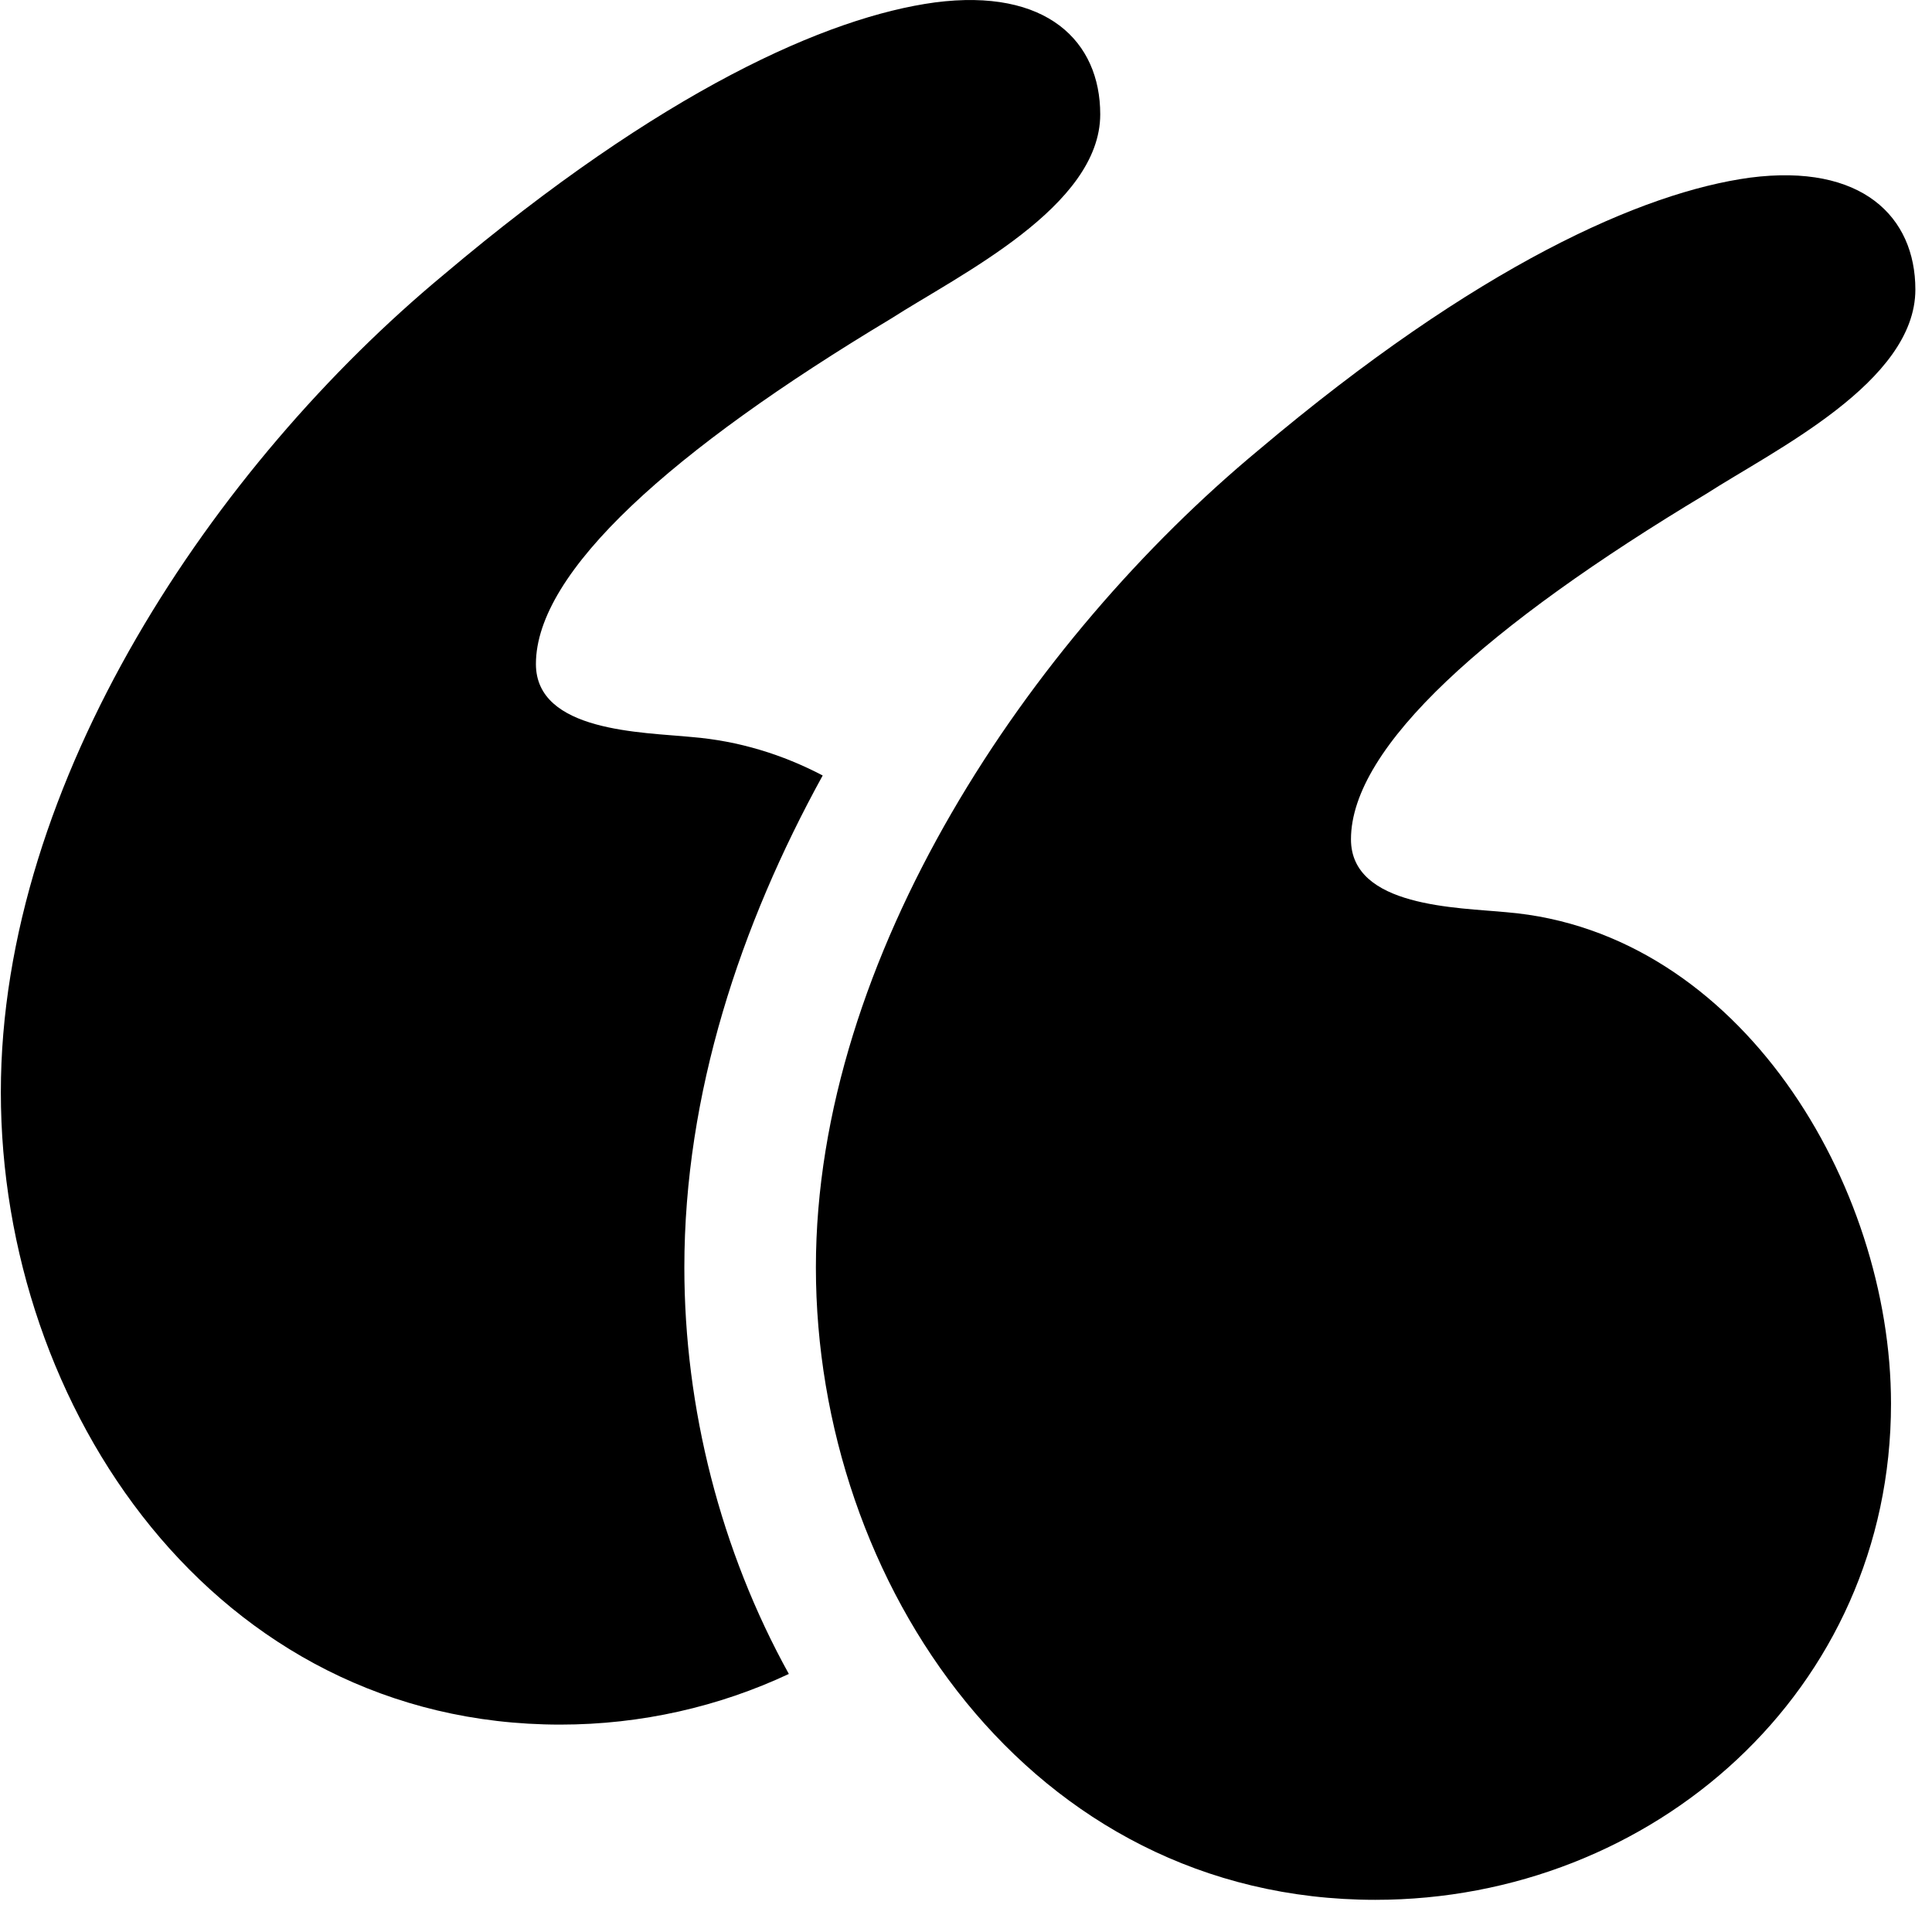
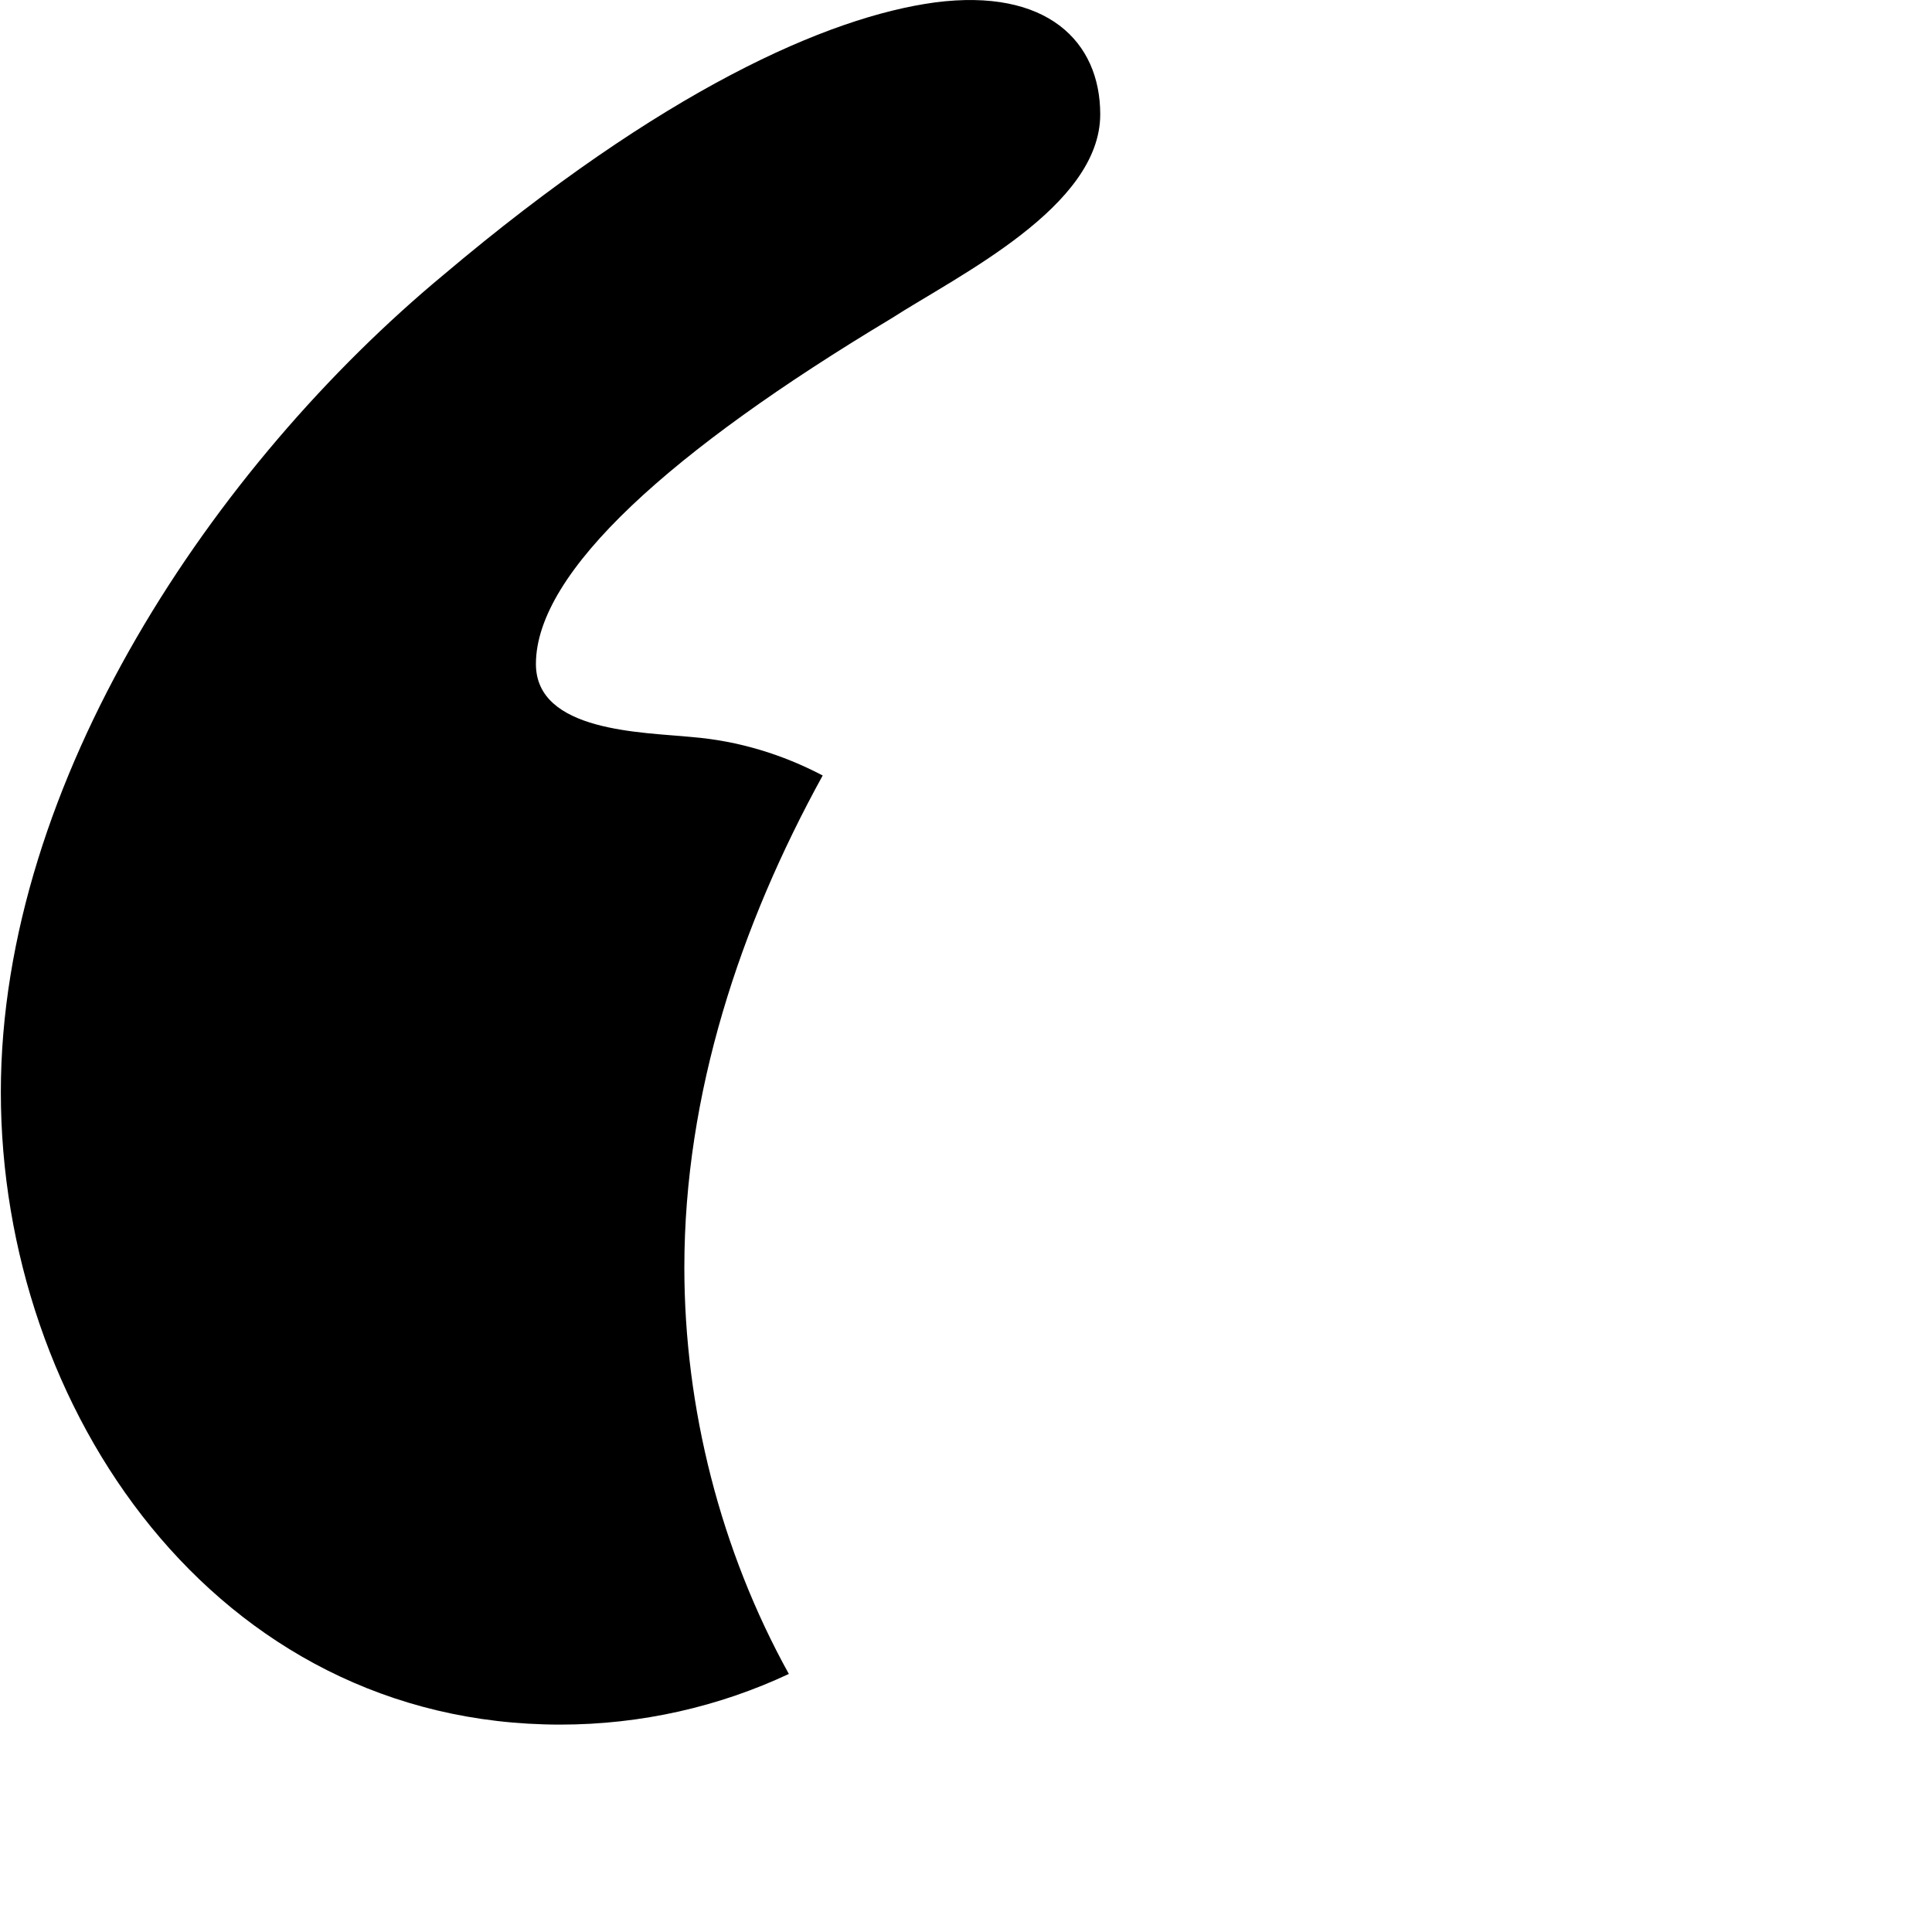
<svg xmlns="http://www.w3.org/2000/svg" width="23" height="23" viewBox="0 0 23 23" fill="none">
-   <path d="M17.936 10.86C17.357 10.803 16.083 10.803 16.083 9.992C16.083 8.891 17.705 7.444 20.311 5.88C21.122 5.358 22.802 4.548 22.802 3.447C22.802 2.579 22.164 1.942 20.832 2.115C19.558 2.289 17.589 3.158 14.983 5.358C12.261 7.617 9.713 11.382 9.713 15.088C9.713 18.852 12.261 22.617 16.373 22.617C19.674 22.617 22.512 20.127 22.512 16.71C22.512 14.103 20.716 11.092 17.936 10.86Z" fill="black" />
  <path d="M9.794 9.232C9.319 8.983 8.797 8.82 8.234 8.774C7.655 8.716 6.38 8.716 6.38 7.905C6.38 6.805 8.002 5.357 10.608 3.793C11.419 3.272 13.098 2.461 13.098 1.361C13.098 0.492 12.461 -0.145 11.129 0.029C9.855 0.202 7.886 1.071 5.28 3.272C2.558 5.531 0.01 9.295 0.01 13.002C0.01 16.766 2.558 20.531 6.67 20.531C7.637 20.531 8.563 20.316 9.391 19.928C8.579 18.461 8.147 16.764 8.147 15.088C8.147 13.02 8.813 11.014 9.794 9.232Z" fill="black" />
</svg>